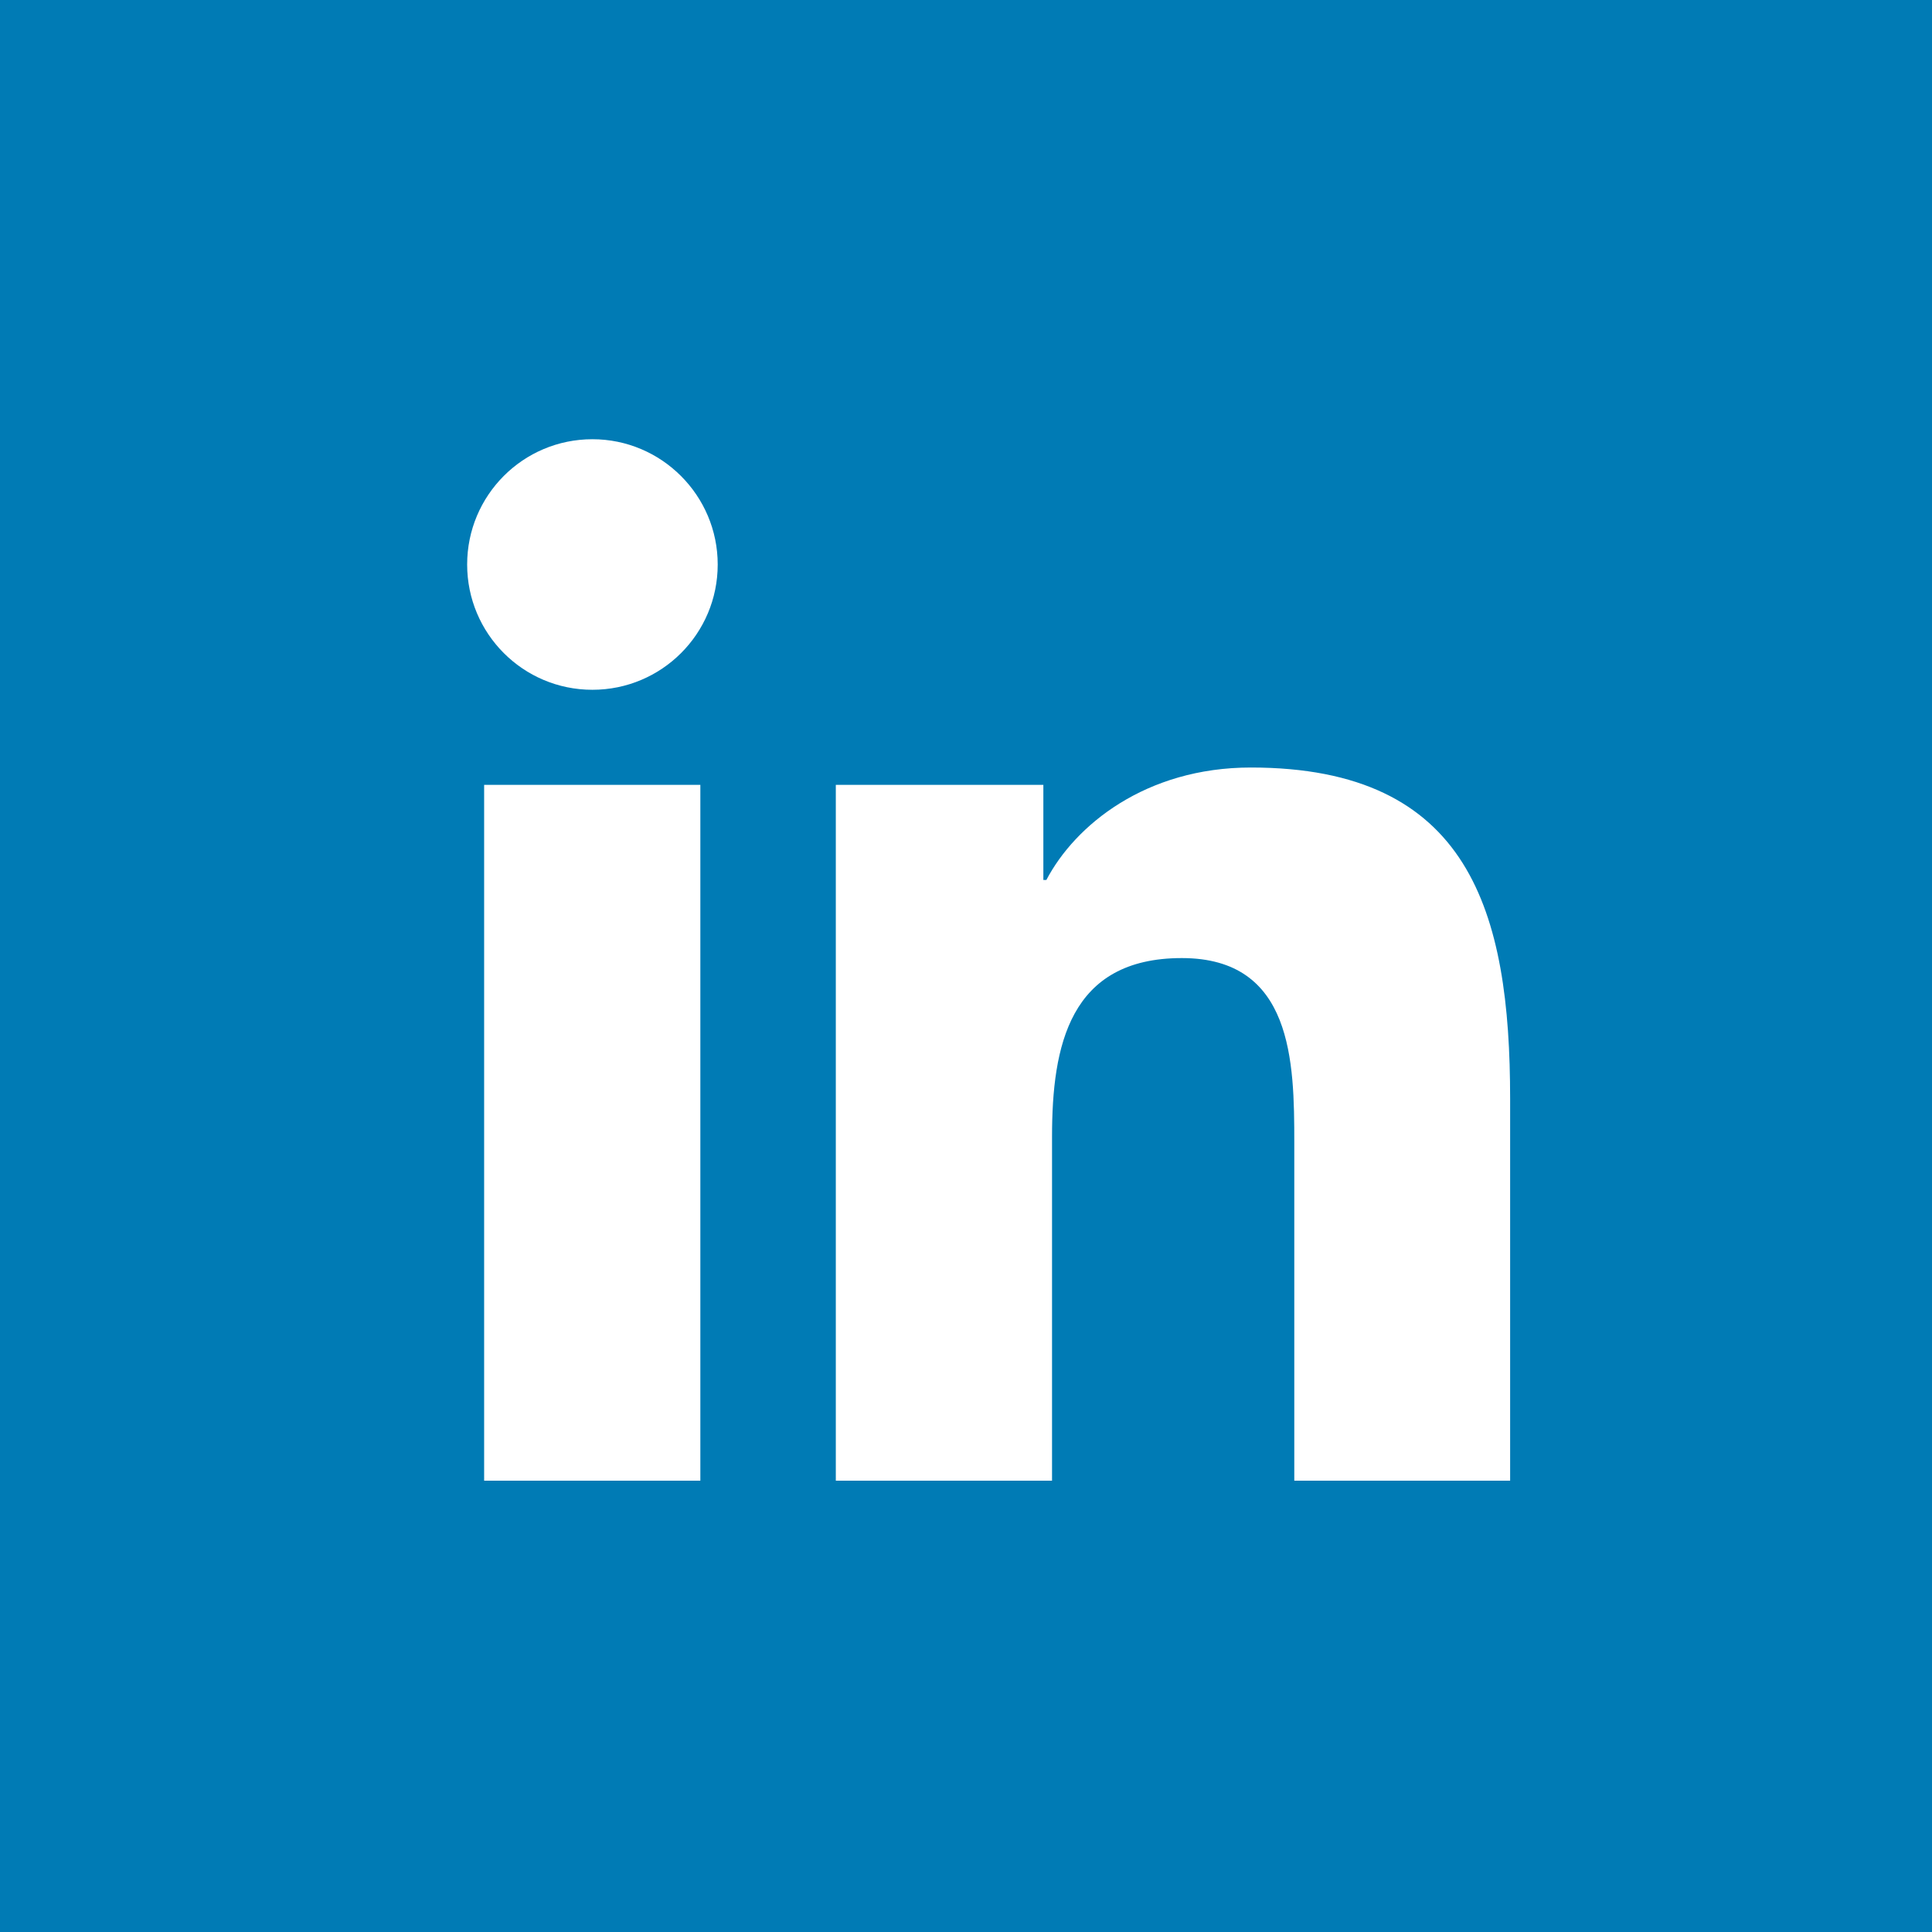
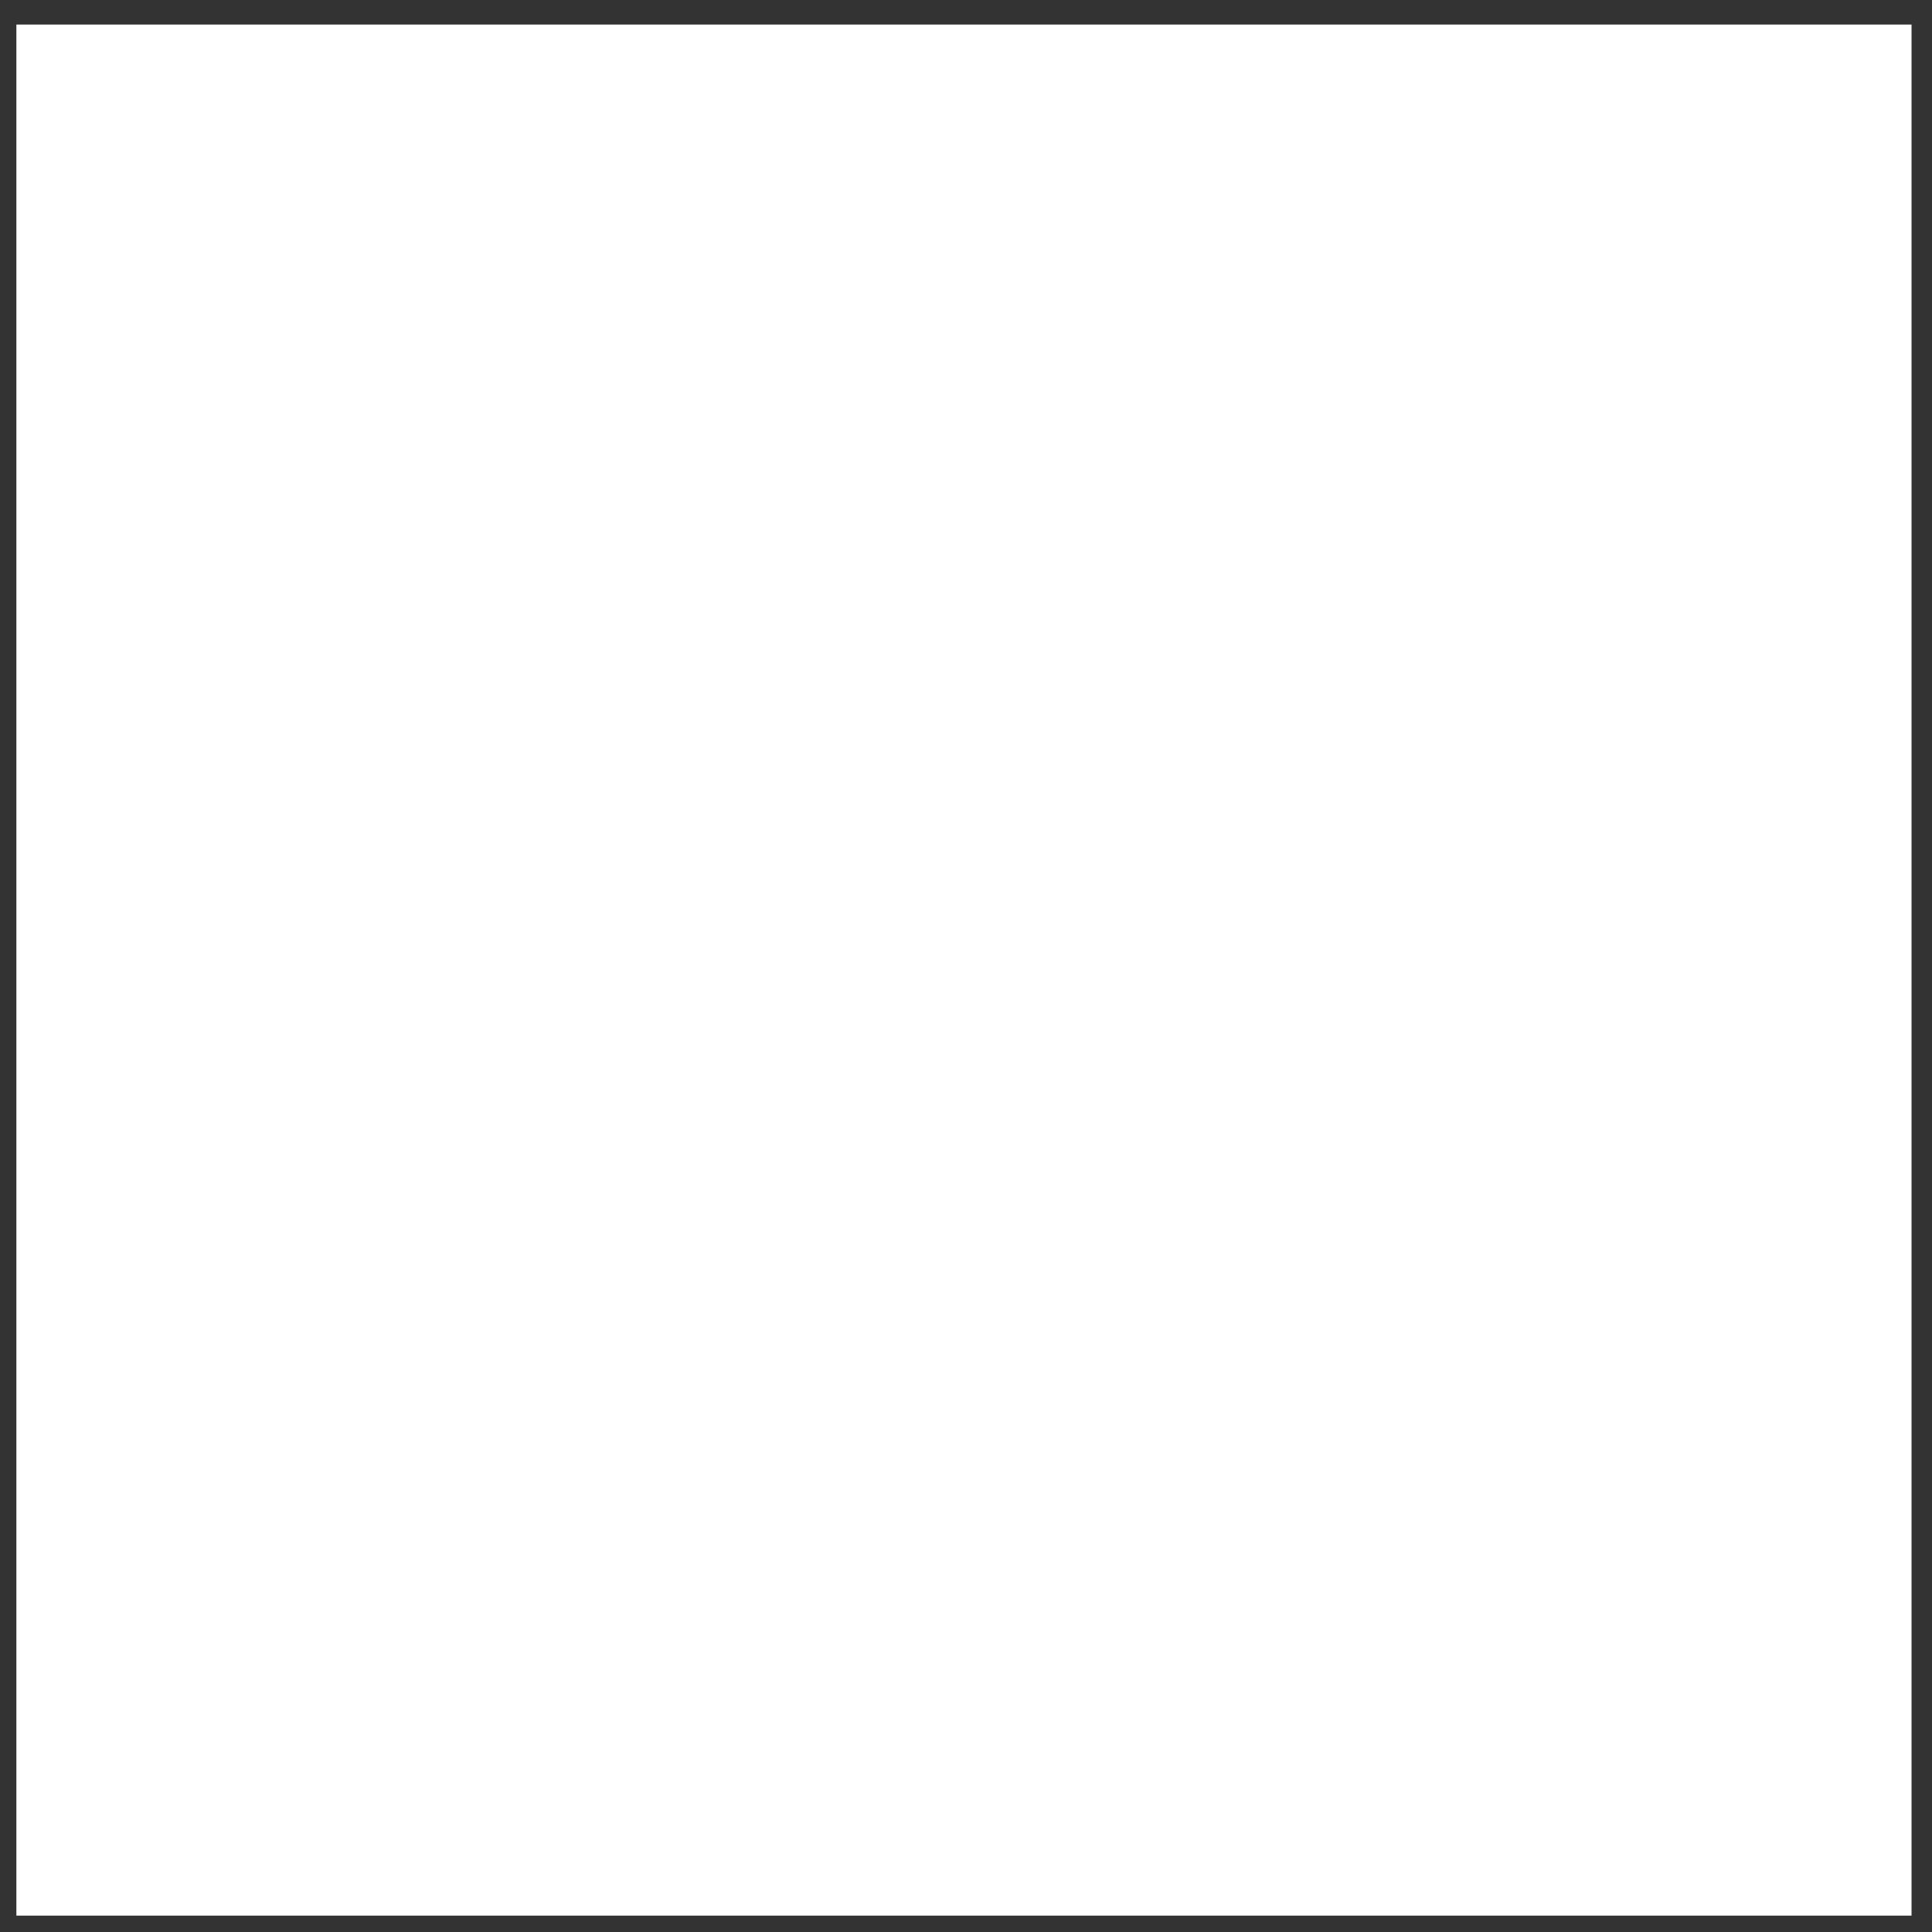
<svg xmlns="http://www.w3.org/2000/svg" xmlns:ns1="http://www.inkscape.org/namespaces/inkscape" xmlns:ns2="http://sodipodi.sourceforge.net/DTD/sodipodi-0.dtd" version="1.1" id="Layer_1" x="0px" y="0px" viewBox="0 0 512 512" style="enable-background:new 0 0 512 512;" xml:space="preserve" ns1:version="0.91 r13725" ns2:docname="linkedin.svg">
  <rect x="0" y="0" width="512" height="512" fill="#333333" stroke="none" />
  <defs id="defs10" />
  <ns2:namedview pagecolor="#ffffff" bordercolor="#666666" borderopacity="1" objecttolerance="10" gridtolerance="10" guidetolerance="10" ns1:pageopacity="0" ns1:pageshadow="2" ns1:window-width="1920" ns1:window-height="1057" id="namedview8" showgrid="false" ns1:zoom="0.921875" ns1:cx="521.79503" ns1:cy="265.75402" ns1:window-x="1912" ns1:window-y="-8" ns1:window-maximized="1" ns1:current-layer="Layer_1" />
  <style type="text/css" id="style3">
	.st0{fill:#007BB5;}
</style>
  <rect style="opacity:1;fill:#ffffff;fill-opacity:1;stroke:none;stroke-width:20;stroke-linejoin:miter;stroke-miterlimit:4;stroke-dasharray:none;stroke-dashoffset:0;stroke-opacity:1" id="rect4140" width="502.237" height="501.153" x="4.339" y="6.508" />
  <g id="linkedin">
-     <path class="st0" d="M0,0v512h512V0H0z M185.6,392.4h-57.3V208h57.3V392.4z M157,182.8c-18.4,0-33.2-14.9-33.2-33.2   c0-18.3,14.8-33.2,33.2-33.2c18.3,0,33.2,14.9,33.2,33.2C190.2,168,175.3,182.8,157,182.8z M400.2,392.4H343v-89.6   c0-21.4-0.4-48.9-29.8-48.9c-29.8,0-34.4,23.3-34.4,47.3v91.2h-57.3V208h0h55v25.2h0.8c7.6-14.5,26.3-29.8,54.2-29.8   c58,0,68.7,38.2,68.7,87.8L400.2,392.4L400.2,392.4z" id="path6" />
-   </g>
+     </g>
</svg>